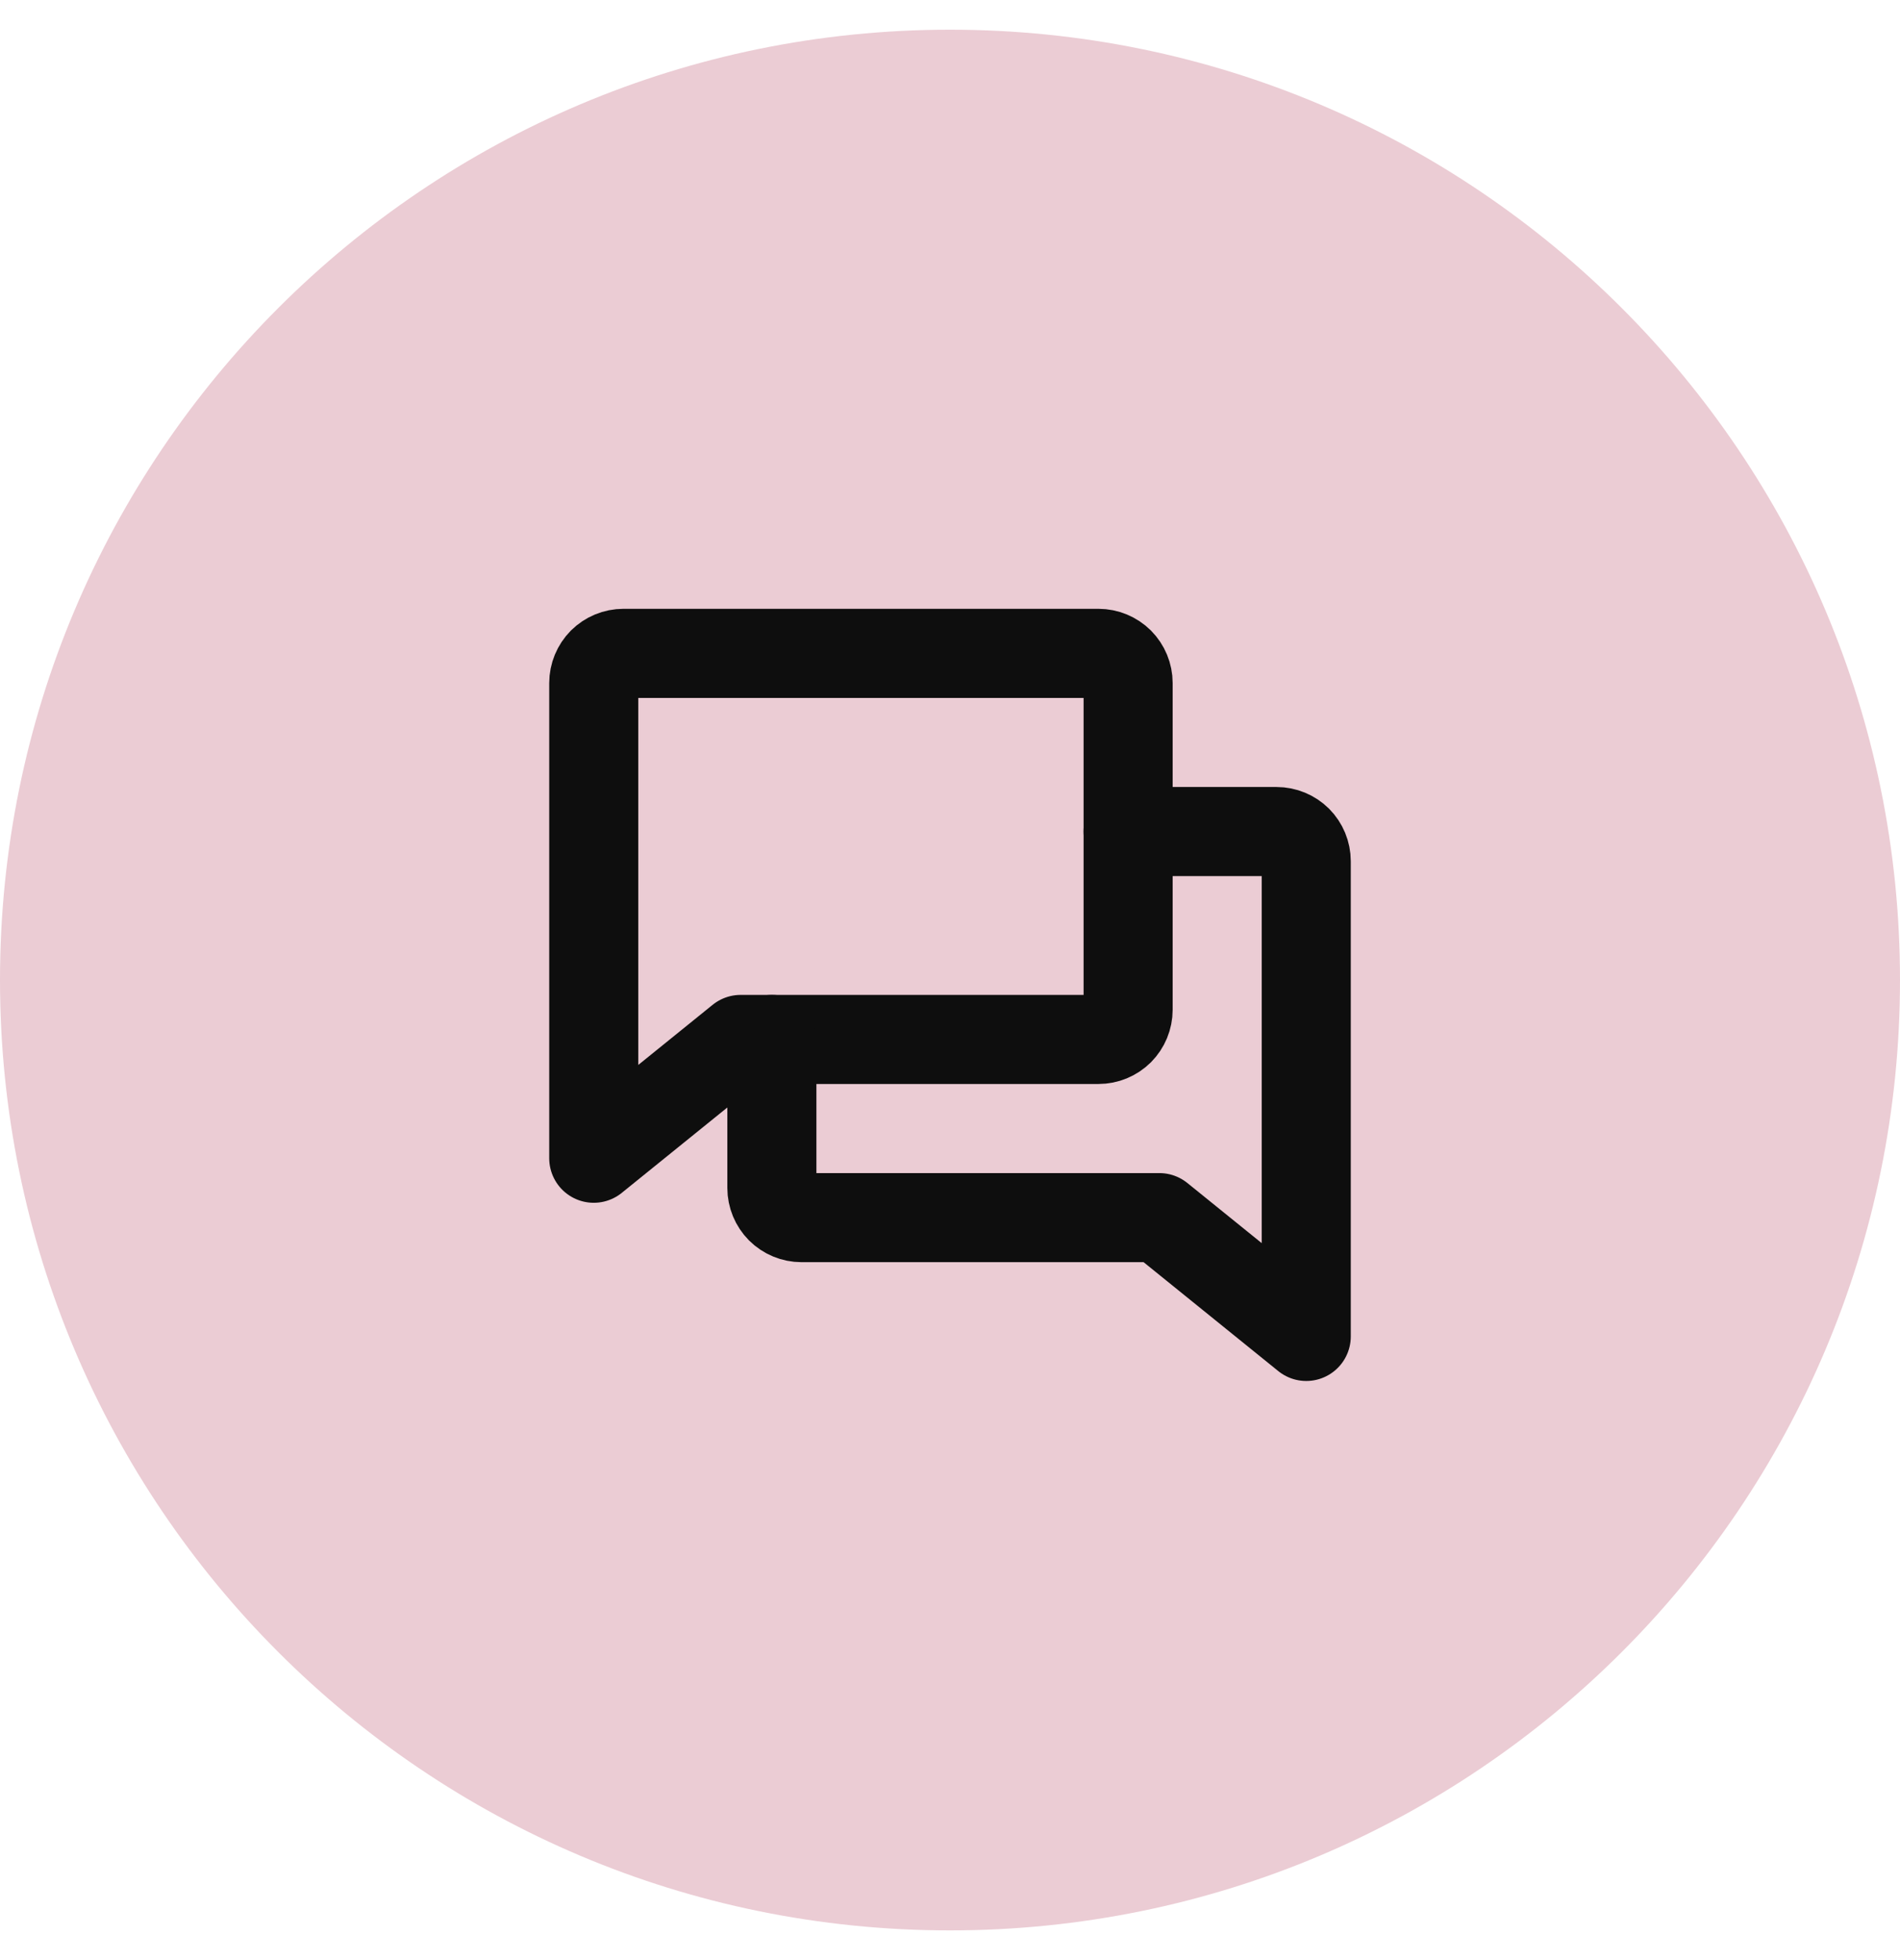
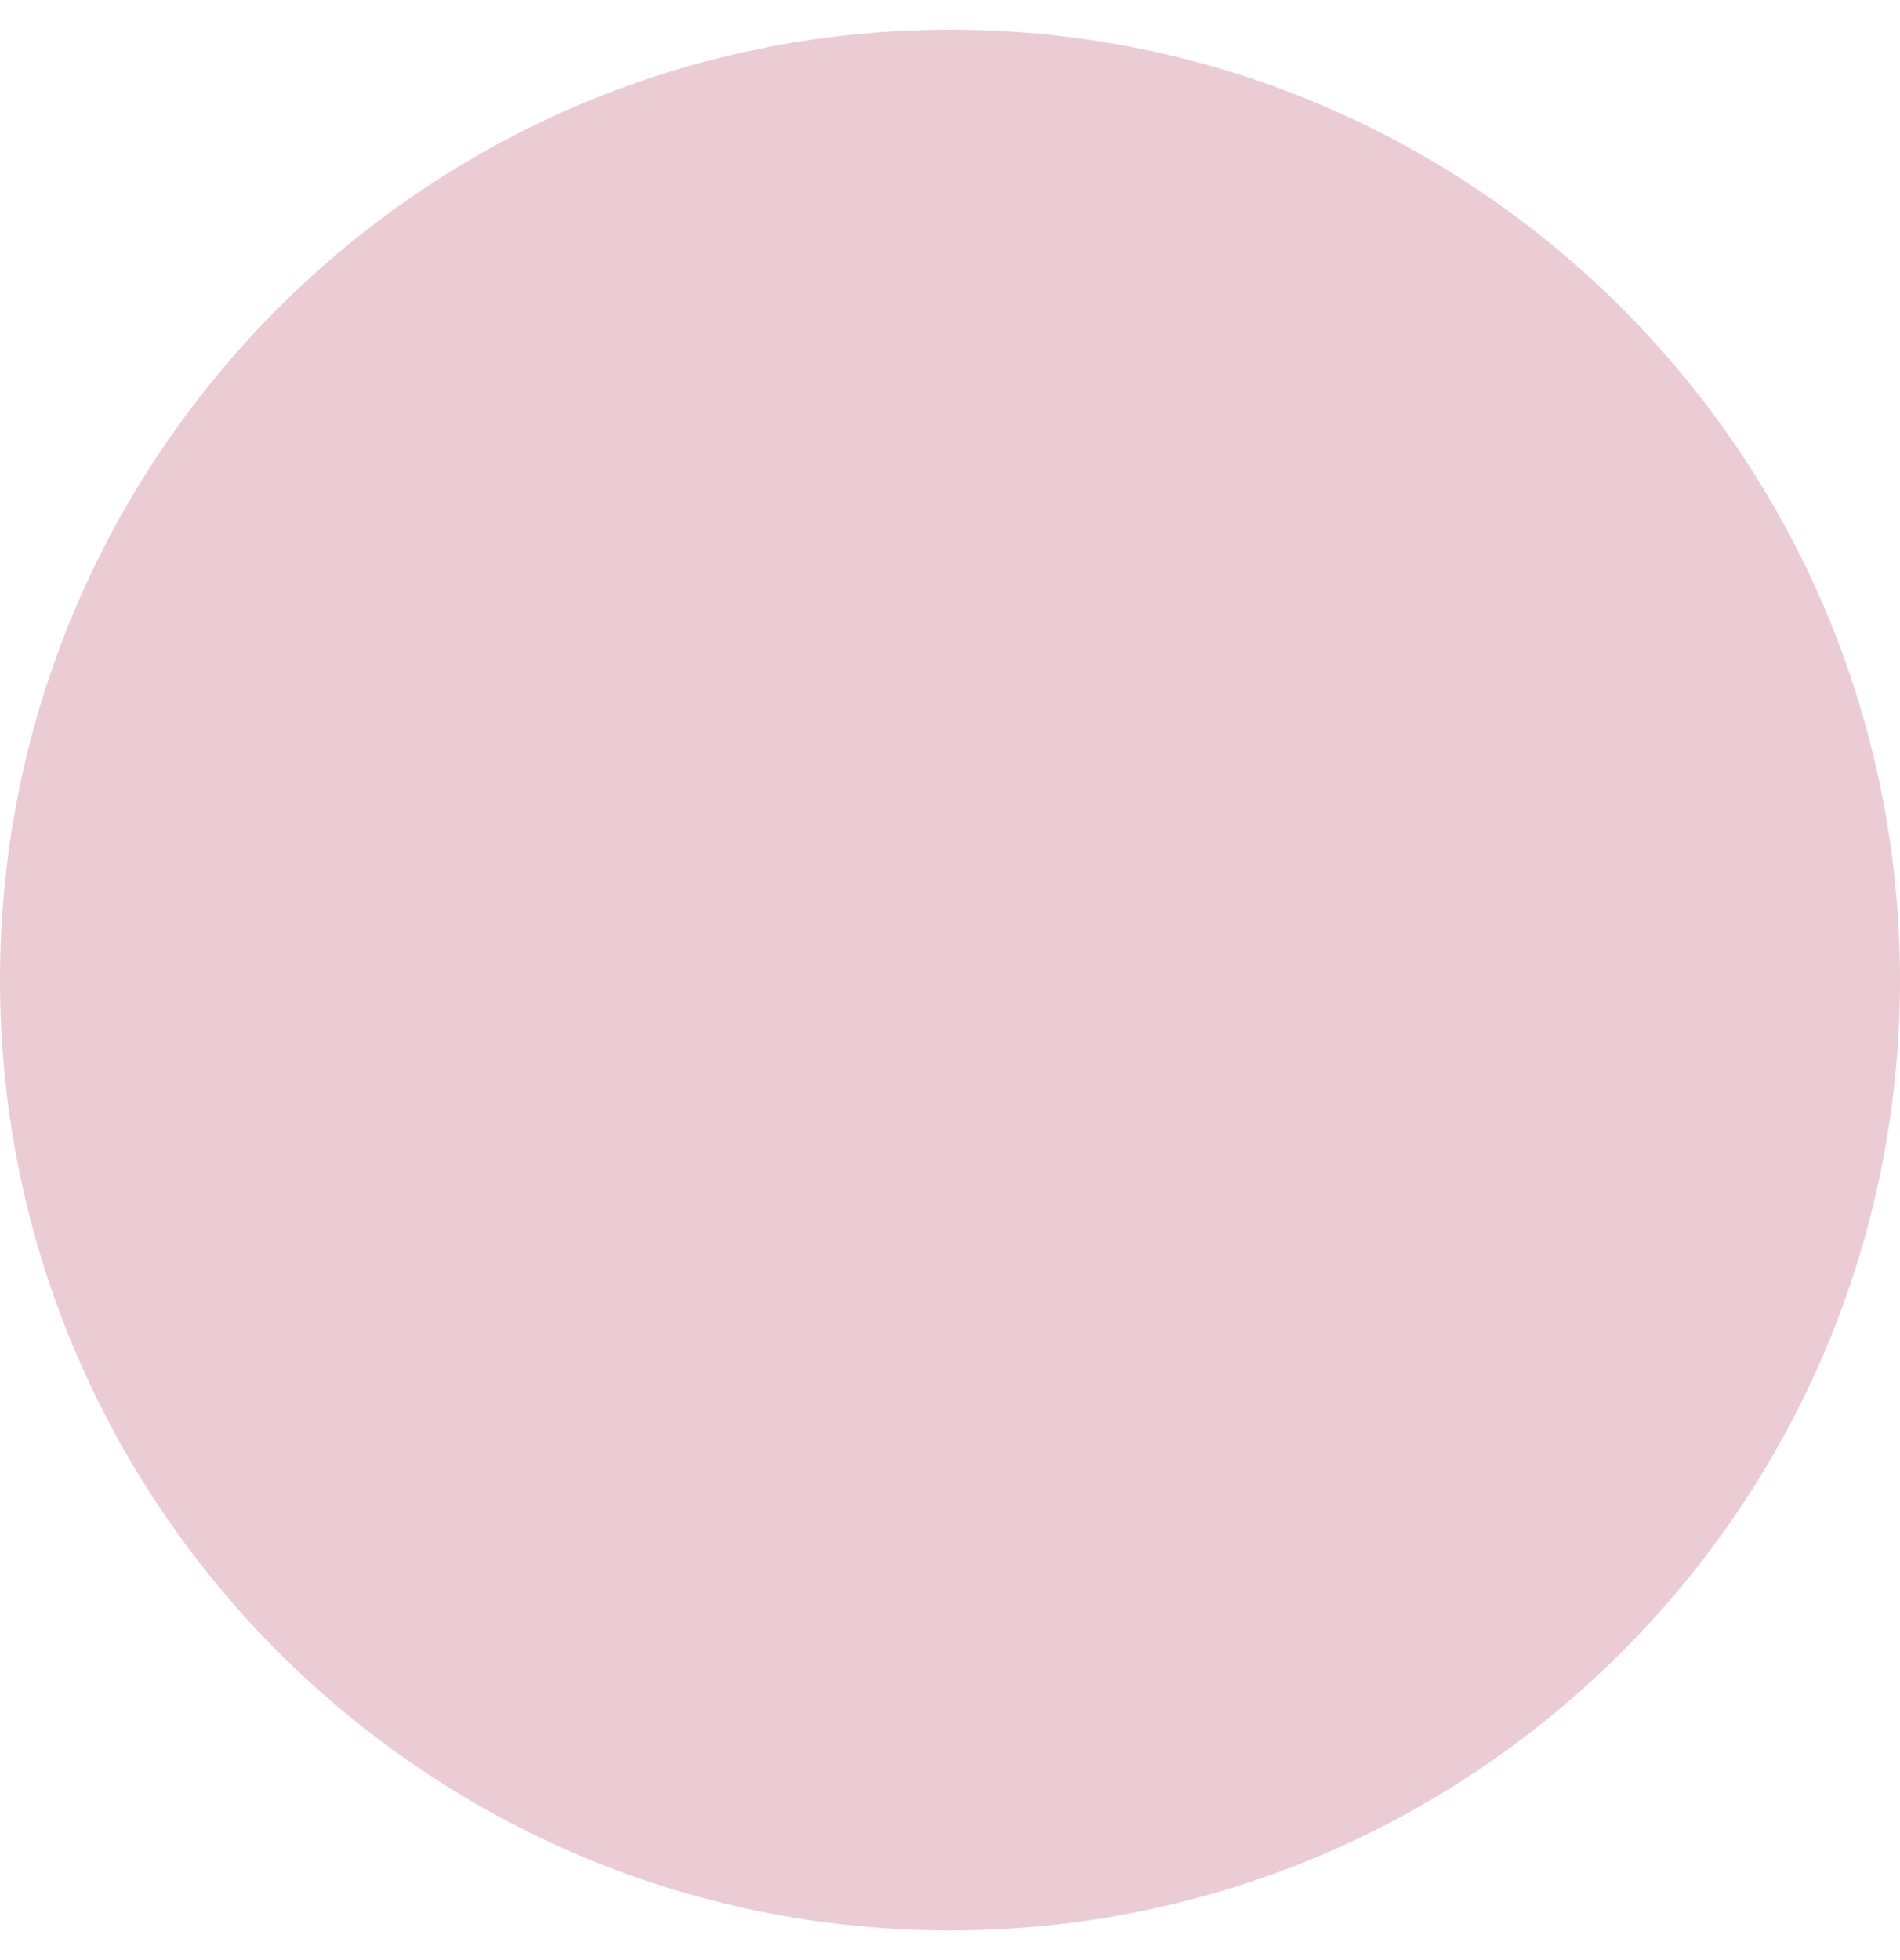
<svg xmlns="http://www.w3.org/2000/svg" width="32" height="33" viewBox="0 0 32 33" fill="none">
  <path d="M0 16.5C0 7.663 7.163 0.5 16 0.5C24.837 0.5 32 7.663 32 16.5C32 25.337 24.837 32.5 16 32.5C7.163 32.5 0 25.337 0 16.5Z" fill="#EBCCD4" />
-   <path d="M12.474 17.5L10 19.5V11.5C10 11.367 10.053 11.24 10.146 11.146C10.24 11.053 10.367 11 10.5 11H18.5C18.633 11 18.76 11.053 18.854 11.146C18.947 11.24 19 11.367 19 11.5V17C19 17.133 18.947 17.26 18.854 17.354C18.76 17.447 18.633 17.5 18.5 17.5H12.474Z" stroke="#0E0E0E" stroke-width="1.5" stroke-linecap="round" stroke-linejoin="round" />
-   <path d="M13 17.5V20C13 20.133 13.053 20.26 13.146 20.354C13.24 20.447 13.367 20.5 13.5 20.5H19.526L22 22.5V14.5C22 14.367 21.947 14.24 21.854 14.146C21.76 14.053 21.633 14 21.5 14H19" stroke="#0E0E0E" stroke-width="1.5" stroke-linecap="round" stroke-linejoin="round" />
</svg>